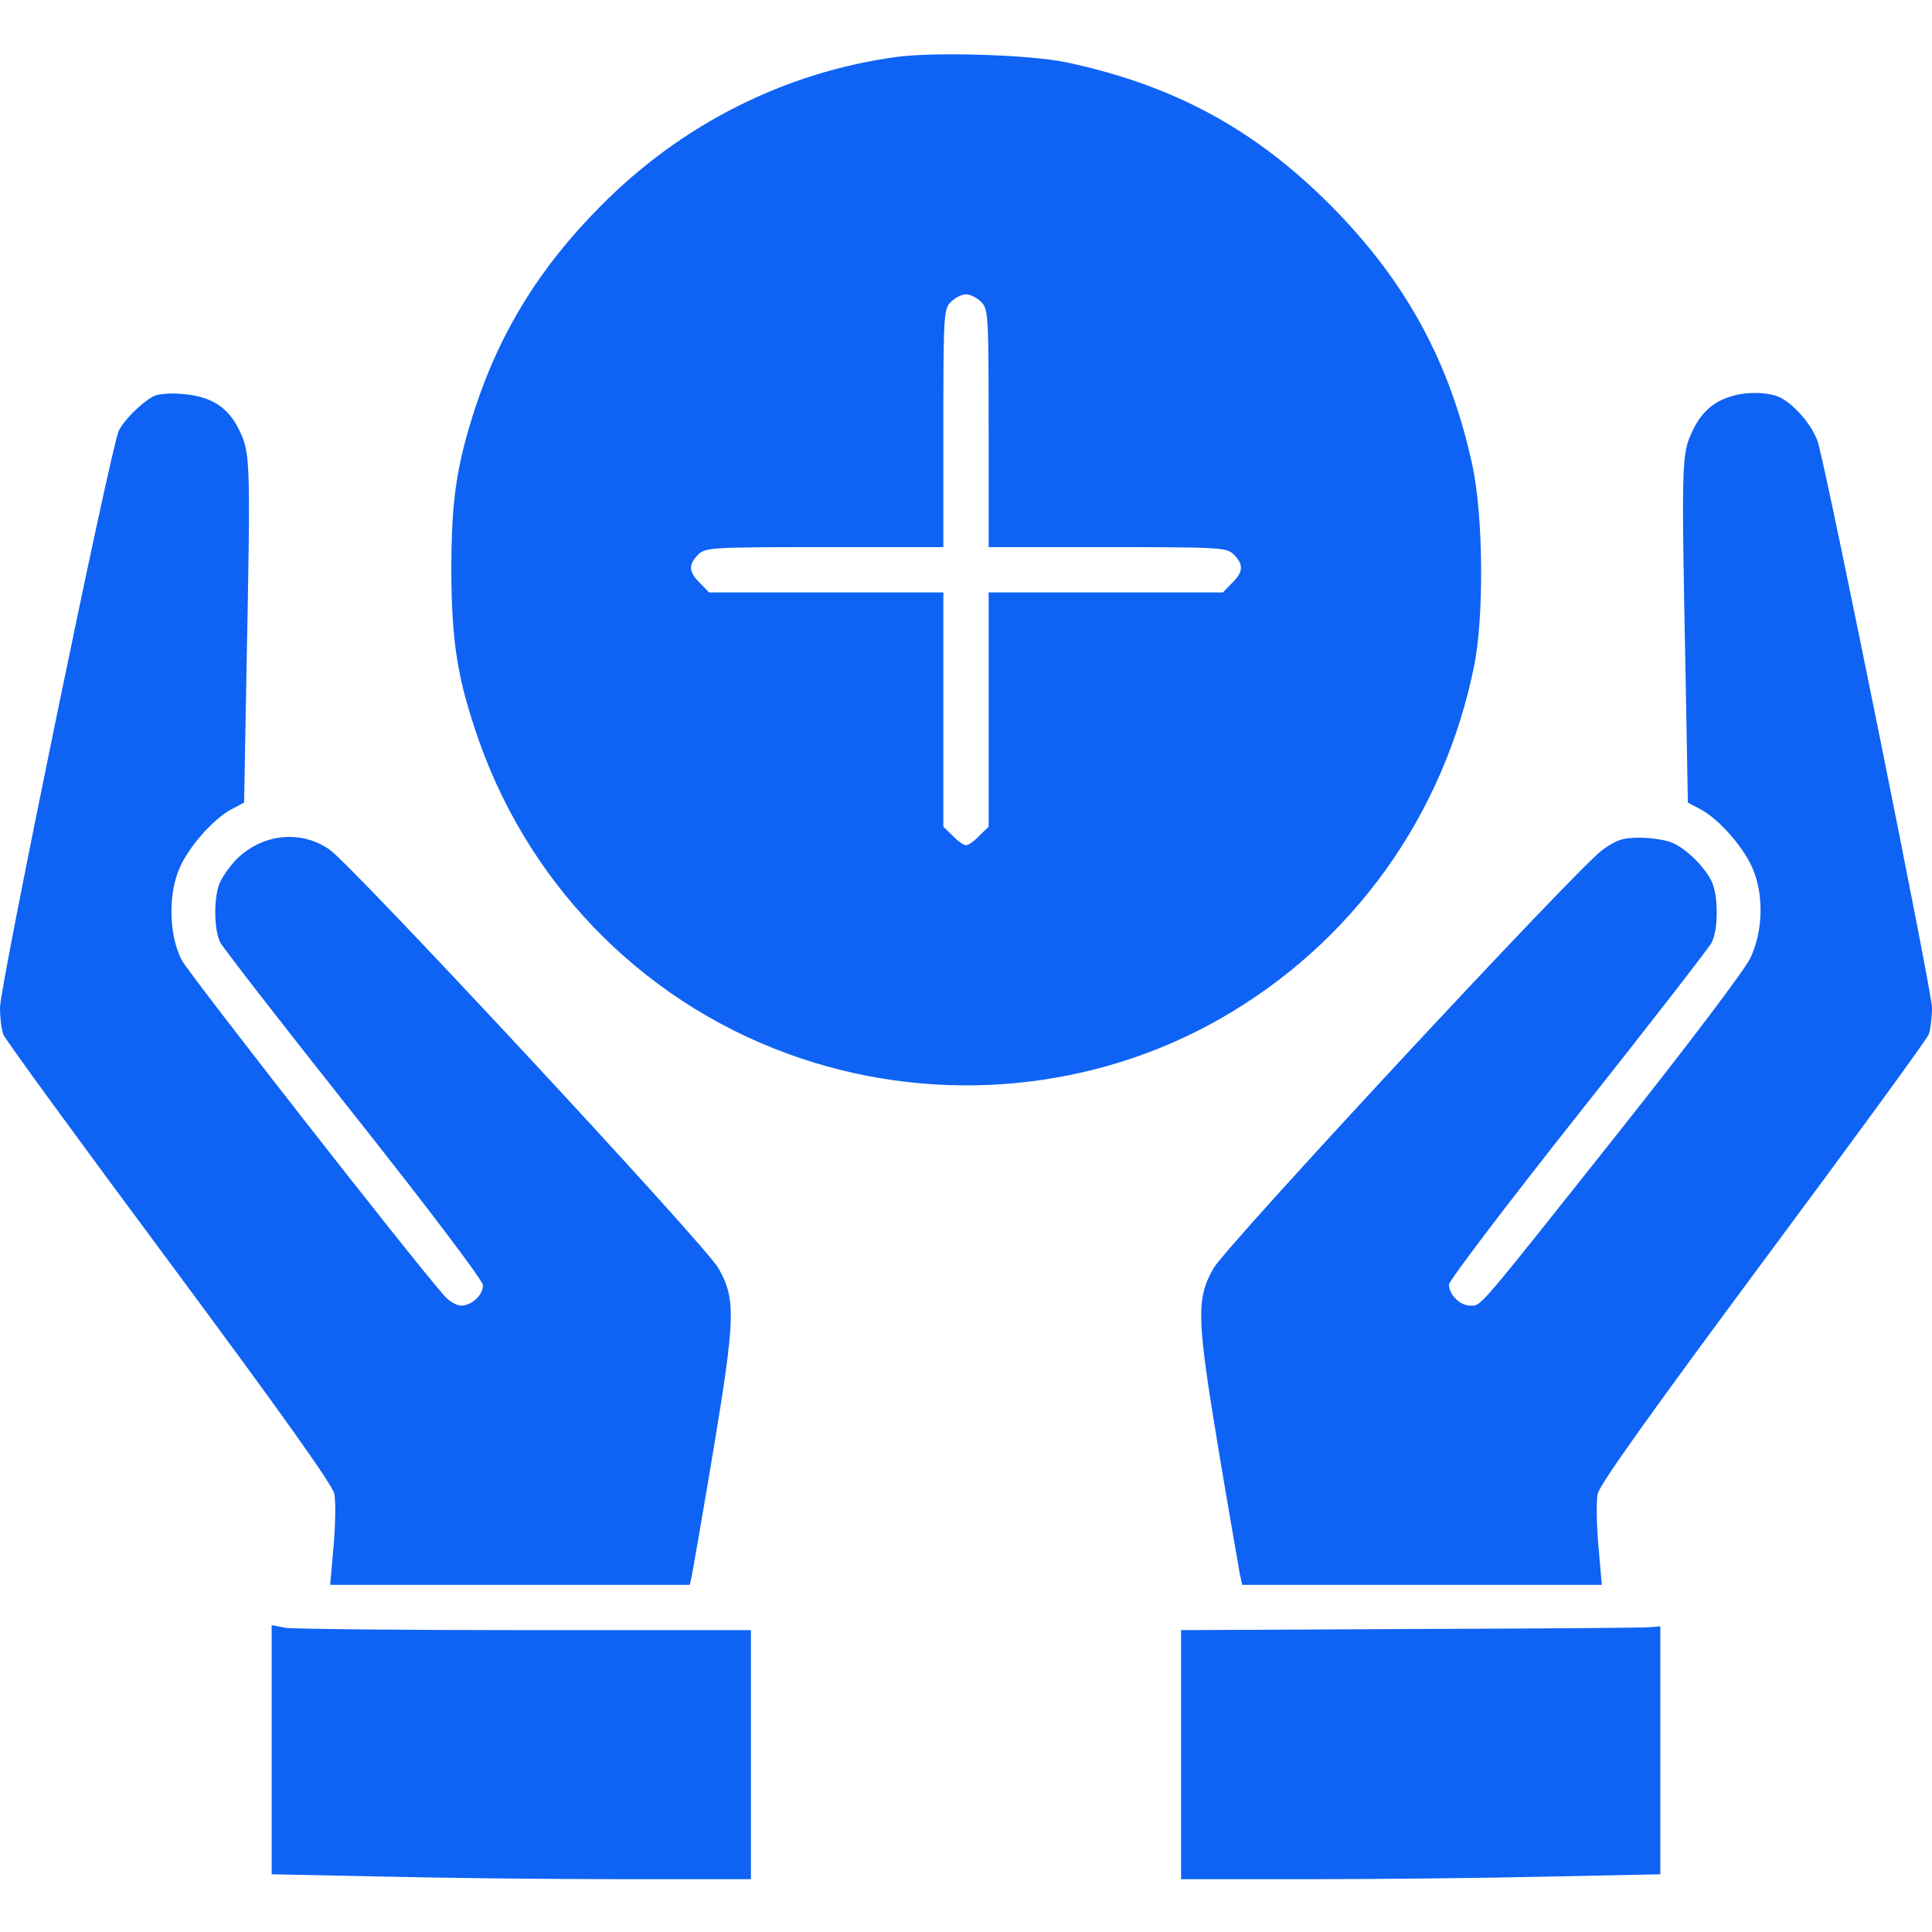
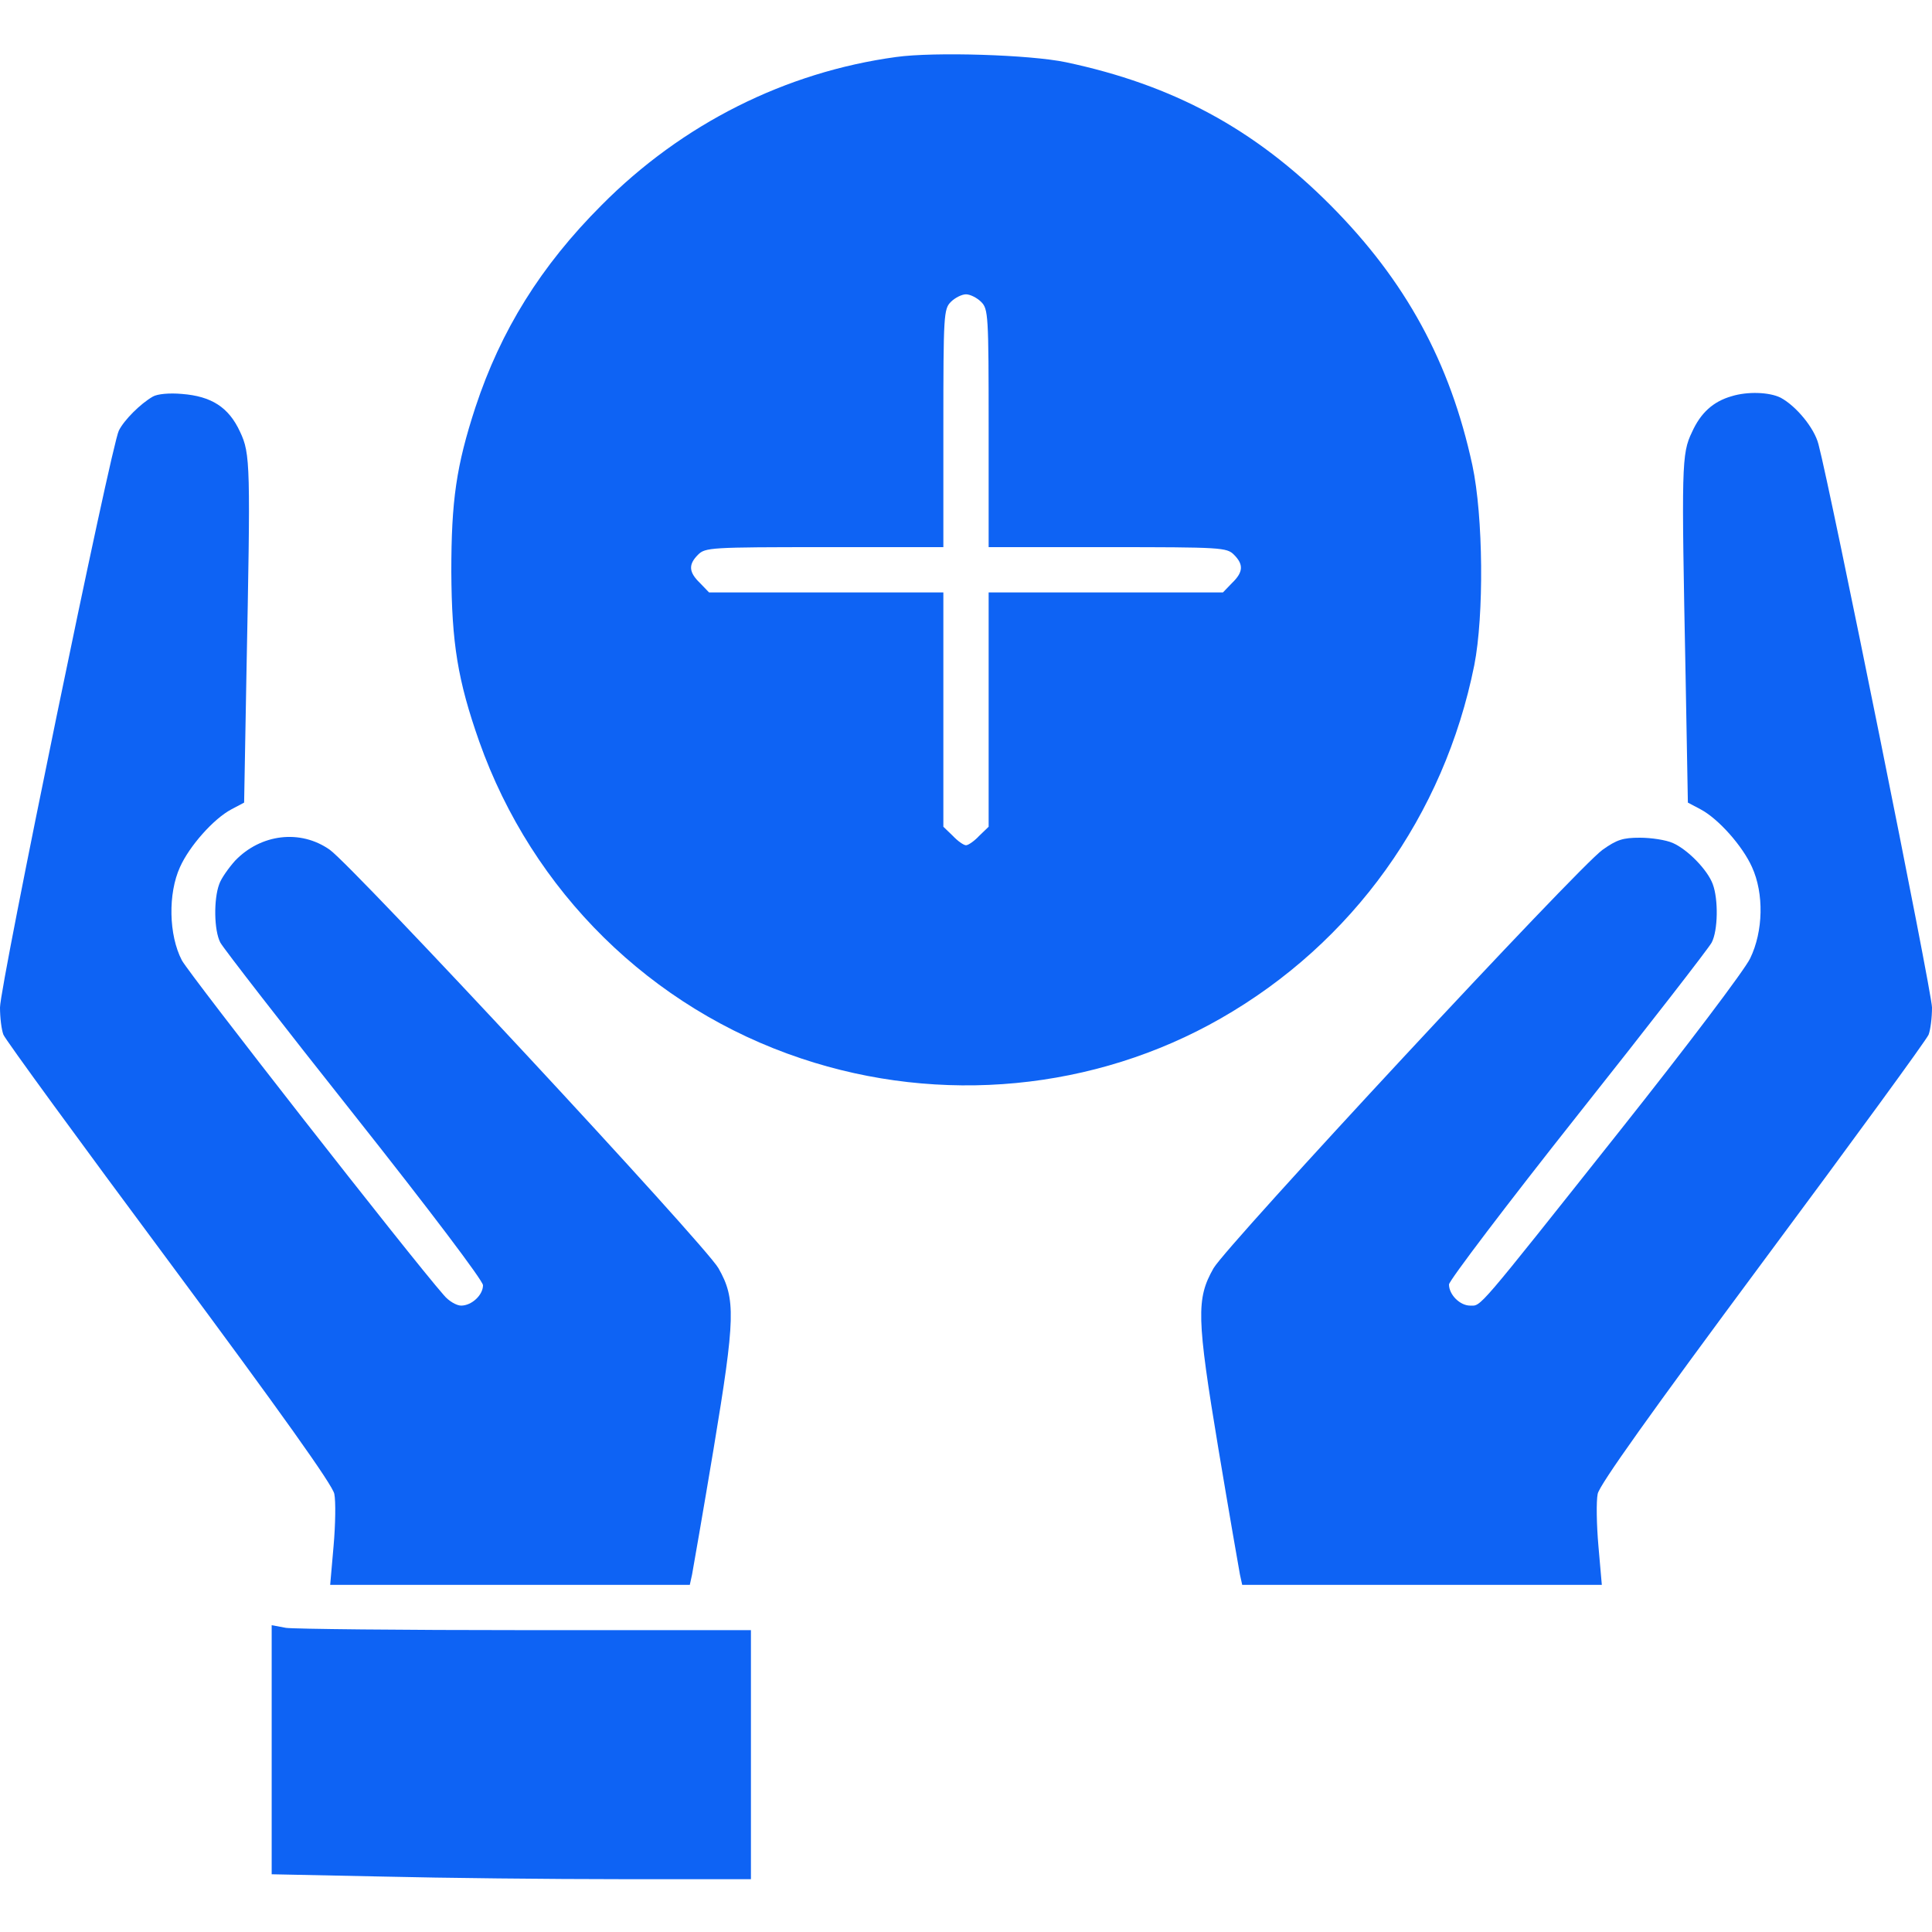
<svg xmlns="http://www.w3.org/2000/svg" width="50" height="50" viewBox="0 0 50 50" fill="none">
  <path d="M23.193 1.475C20.332 1.865 17.656 3.203 15.566 5.312C13.994 6.885 12.959 8.555 12.305 10.537C11.807 12.06 11.68 12.959 11.68 14.795C11.69 16.65 11.846 17.607 12.402 19.189C13.779 23.076 16.846 26.094 20.732 27.392C24.346 28.604 28.33 28.223 31.592 26.357C35.01 24.404 37.373 21.104 38.154 17.217C38.408 15.928 38.389 13.369 38.105 12.041C37.529 9.375 36.377 7.266 34.434 5.312C32.461 3.33 30.352 2.197 27.588 1.611C26.66 1.416 24.18 1.338 23.193 1.475ZM25.391 7.812C25.576 7.998 25.586 8.135 25.586 11.084V14.16H28.662C31.611 14.16 31.748 14.17 31.934 14.355C32.188 14.609 32.178 14.805 31.885 15.088L31.65 15.332H28.613H25.586V18.359V21.396L25.342 21.631C25.215 21.767 25.059 21.875 25 21.875C24.941 21.875 24.785 21.767 24.658 21.631L24.414 21.396V18.359V15.332H21.387H18.35L18.115 15.088C17.822 14.805 17.812 14.609 18.066 14.355C18.252 14.17 18.389 14.16 21.338 14.16H24.414V11.084C24.414 8.135 24.424 7.998 24.609 7.812C24.717 7.705 24.893 7.617 25 7.617C25.107 7.617 25.283 7.705 25.391 7.812Z" fill="#0E63F4" />
  <path d="M3.955 10.264C3.633 10.449 3.213 10.869 3.076 11.143C2.881 11.514 0 25.508 0 26.074C0 26.338 0.039 26.65 0.088 26.777C0.137 26.904 2.07 29.551 4.385 32.666C7.275 36.562 8.613 38.438 8.652 38.662C8.691 38.848 8.682 39.453 8.633 40.01L8.545 41.016H13.203H17.852L17.91 40.752C17.939 40.596 18.193 39.141 18.467 37.5C19.033 34.092 19.043 33.613 18.594 32.822C18.252 32.217 9.16 22.441 8.535 21.992C7.773 21.455 6.748 21.582 6.084 22.275C5.918 22.461 5.723 22.734 5.674 22.881C5.527 23.271 5.537 24.082 5.703 24.395C5.781 24.541 7.334 26.543 9.17 28.857C11.143 31.348 12.5 33.145 12.5 33.262C12.5 33.516 12.207 33.789 11.934 33.789C11.816 33.789 11.611 33.672 11.484 33.516C10.615 32.529 4.922 25.244 4.707 24.854C4.365 24.199 4.346 23.125 4.658 22.441C4.902 21.895 5.527 21.191 5.986 20.947L6.318 20.771L6.377 17.49C6.484 12.021 6.484 11.748 6.211 11.172C5.918 10.537 5.469 10.254 4.707 10.195C4.385 10.166 4.072 10.195 3.955 10.264Z" fill="#0E63F4" />
  <path d="M44.815 10.254C44.336 10.391 44.014 10.684 43.789 11.182C43.516 11.748 43.516 12.031 43.623 17.49L43.682 20.771L44.014 20.947C44.473 21.191 45.098 21.895 45.342 22.441C45.654 23.125 45.635 24.102 45.293 24.805C45.147 25.107 43.672 27.061 41.895 29.297C38.174 33.984 38.34 33.789 38.047 33.789C37.783 33.789 37.5 33.506 37.5 33.242C37.5 33.145 39.004 31.162 40.83 28.857C42.666 26.543 44.219 24.541 44.297 24.395C44.463 24.082 44.473 23.271 44.326 22.881C44.19 22.51 43.672 21.982 43.291 21.816C43.115 21.738 42.734 21.68 42.441 21.68C42.002 21.68 41.846 21.729 41.475 21.992C40.84 22.441 31.748 32.227 31.406 32.822C30.957 33.613 30.967 34.092 31.533 37.5C31.807 39.141 32.061 40.596 32.09 40.752L32.148 41.016H36.797H41.455L41.367 40.01C41.318 39.453 41.309 38.848 41.348 38.662C41.387 38.438 42.725 36.562 45.615 32.666C47.93 29.551 49.863 26.904 49.912 26.777C49.961 26.65 50 26.338 50 26.074C50 25.684 47.383 12.705 47.061 11.494C46.953 11.074 46.484 10.508 46.084 10.293C45.791 10.146 45.225 10.127 44.815 10.254Z" fill="#0E63F4" />
  <path d="M7.031 45.283V48.506L9.893 48.565C11.455 48.603 14.248 48.633 16.094 48.633H19.434V45.41V42.188H13.604C10.391 42.188 7.598 42.158 7.402 42.129L7.031 42.06V45.283Z" fill="#0E63F4" />
-   <path d="M36.553 42.158L30.566 42.188V45.41V48.633H33.916C35.752 48.633 38.545 48.603 40.117 48.565L42.969 48.506V45.293V42.09L42.754 42.109C42.627 42.129 39.834 42.148 36.553 42.158Z" fill="#0E63F4" />
</svg>